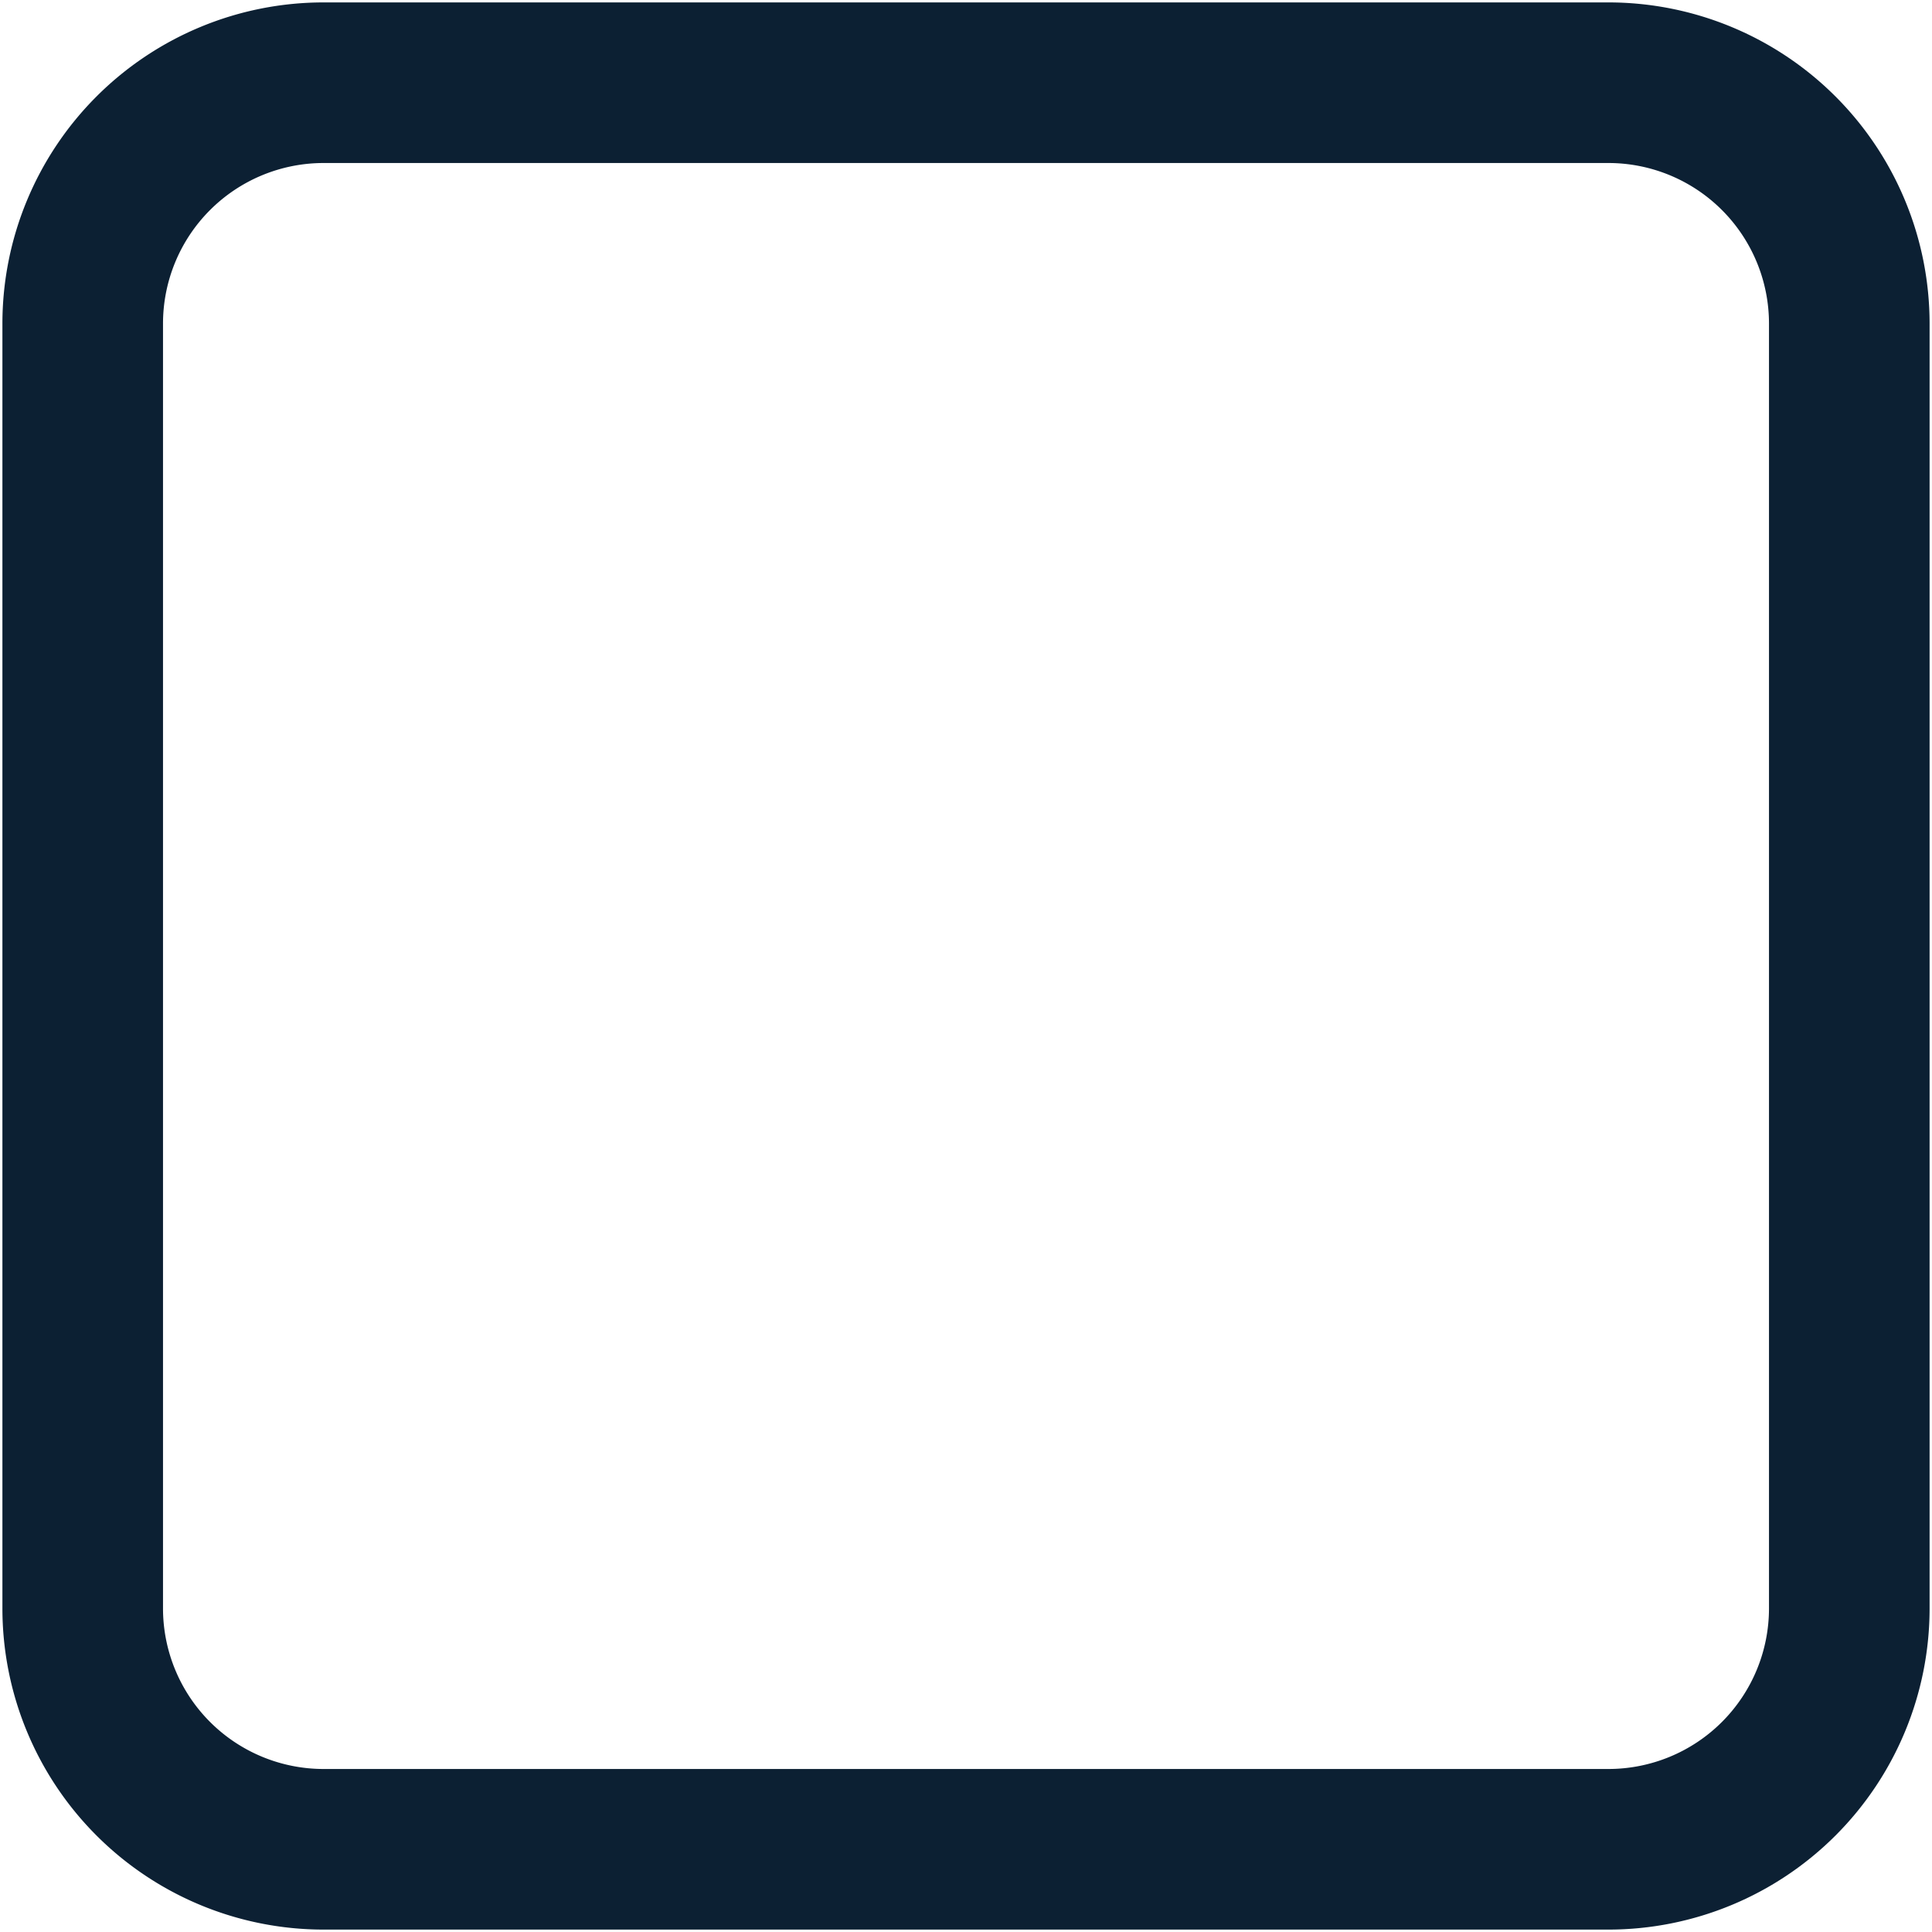
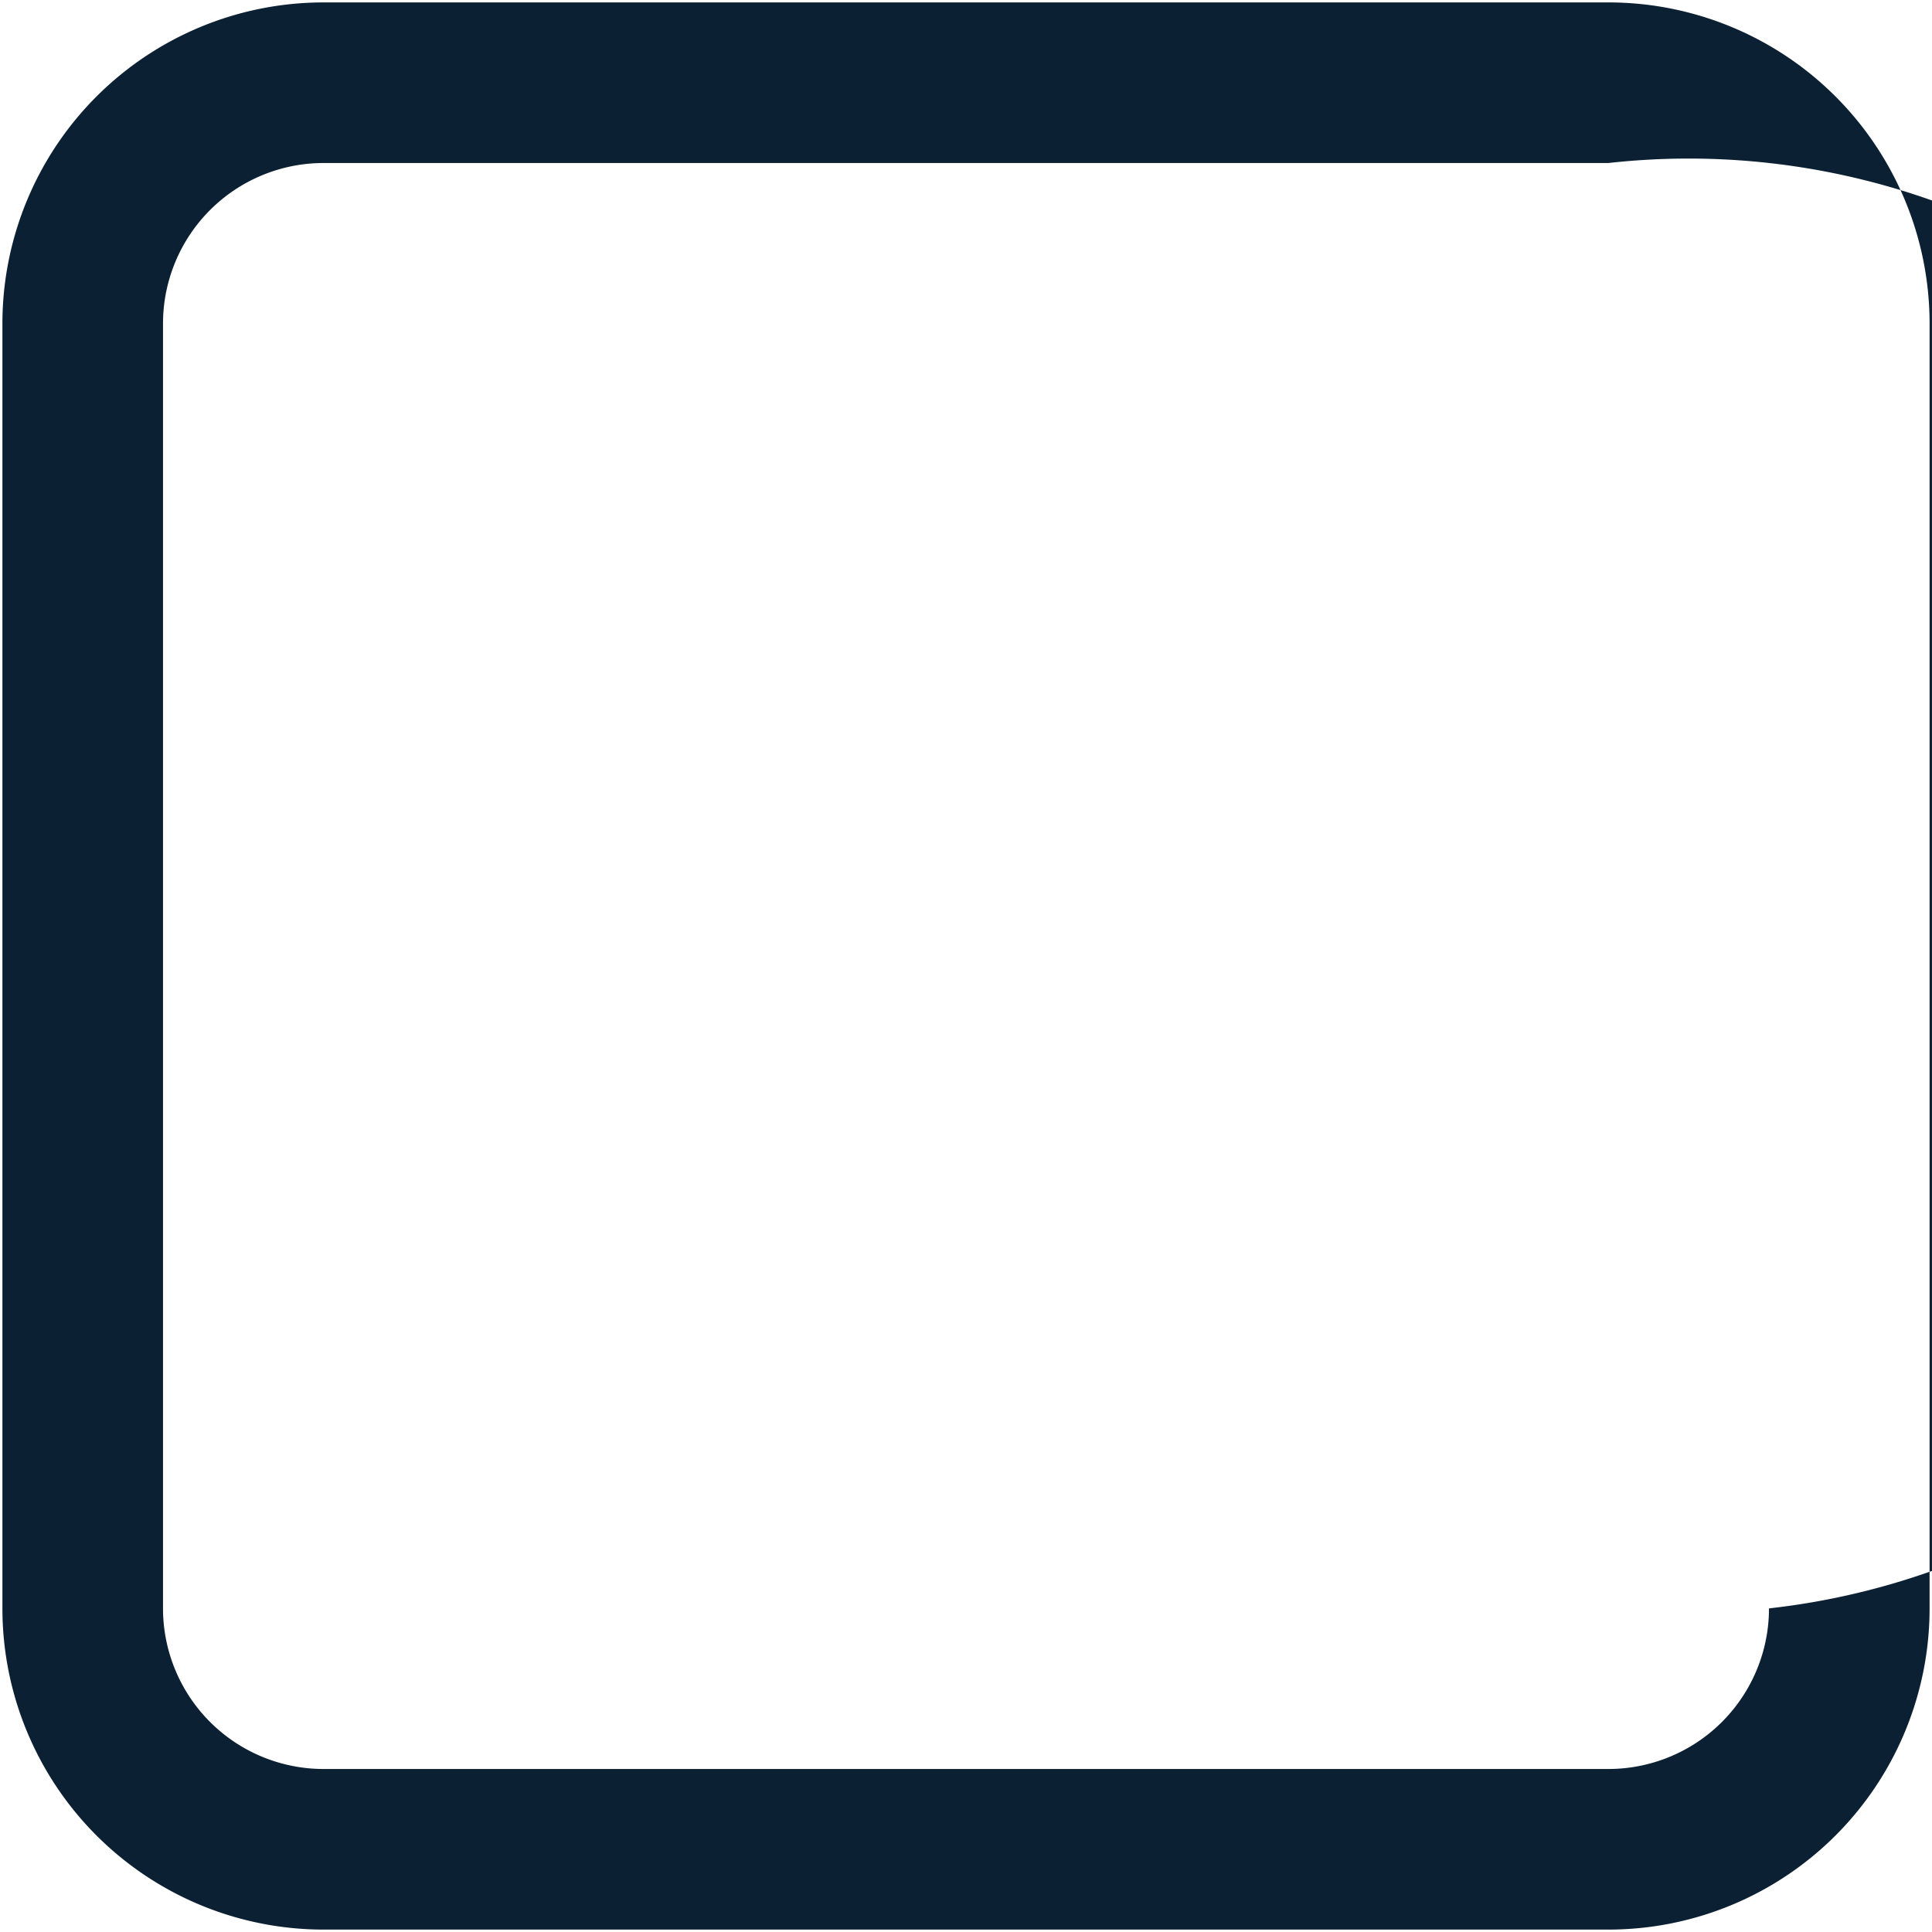
<svg xmlns="http://www.w3.org/2000/svg" width="512" height="512" x="0" y="0" viewBox="0 0 24 24" style="enable-background:new 0 0 512 512" xml:space="preserve" class="">
  <g transform="matrix(1.33,0,0,1.33,-3.96,-3.96)">
-     <path fill="#0c2033" fill-rule="evenodd" d="M18 4.5H6A1.5 1.5 0 0 0 4.5 6v12A1.5 1.5 0 0 0 6 19.5h12a1.5 1.5 0 0 0 1.5-1.5V6A1.5 1.5 0 0 0 18 4.5zM6 3a3 3 0 0 0-3 3v12a3 3 0 0 0 3 3h12a3 3 0 0 0 3-3V6a3 3 0 0 0-3-3z" clip-rule="evenodd" opacity="1" data-original="#000000" class="" />
+     <path fill="#0c2033" fill-rule="evenodd" d="M18 4.5H6A1.5 1.5 0 0 0 4.5 6v12A1.5 1.5 0 0 0 6 19.5h12a1.5 1.5 0 0 0 1.5-1.5A1.5 1.5 0 0 0 18 4.5zM6 3a3 3 0 0 0-3 3v12a3 3 0 0 0 3 3h12a3 3 0 0 0 3-3V6a3 3 0 0 0-3-3z" clip-rule="evenodd" opacity="1" data-original="#000000" class="" />
  </g>
</svg>